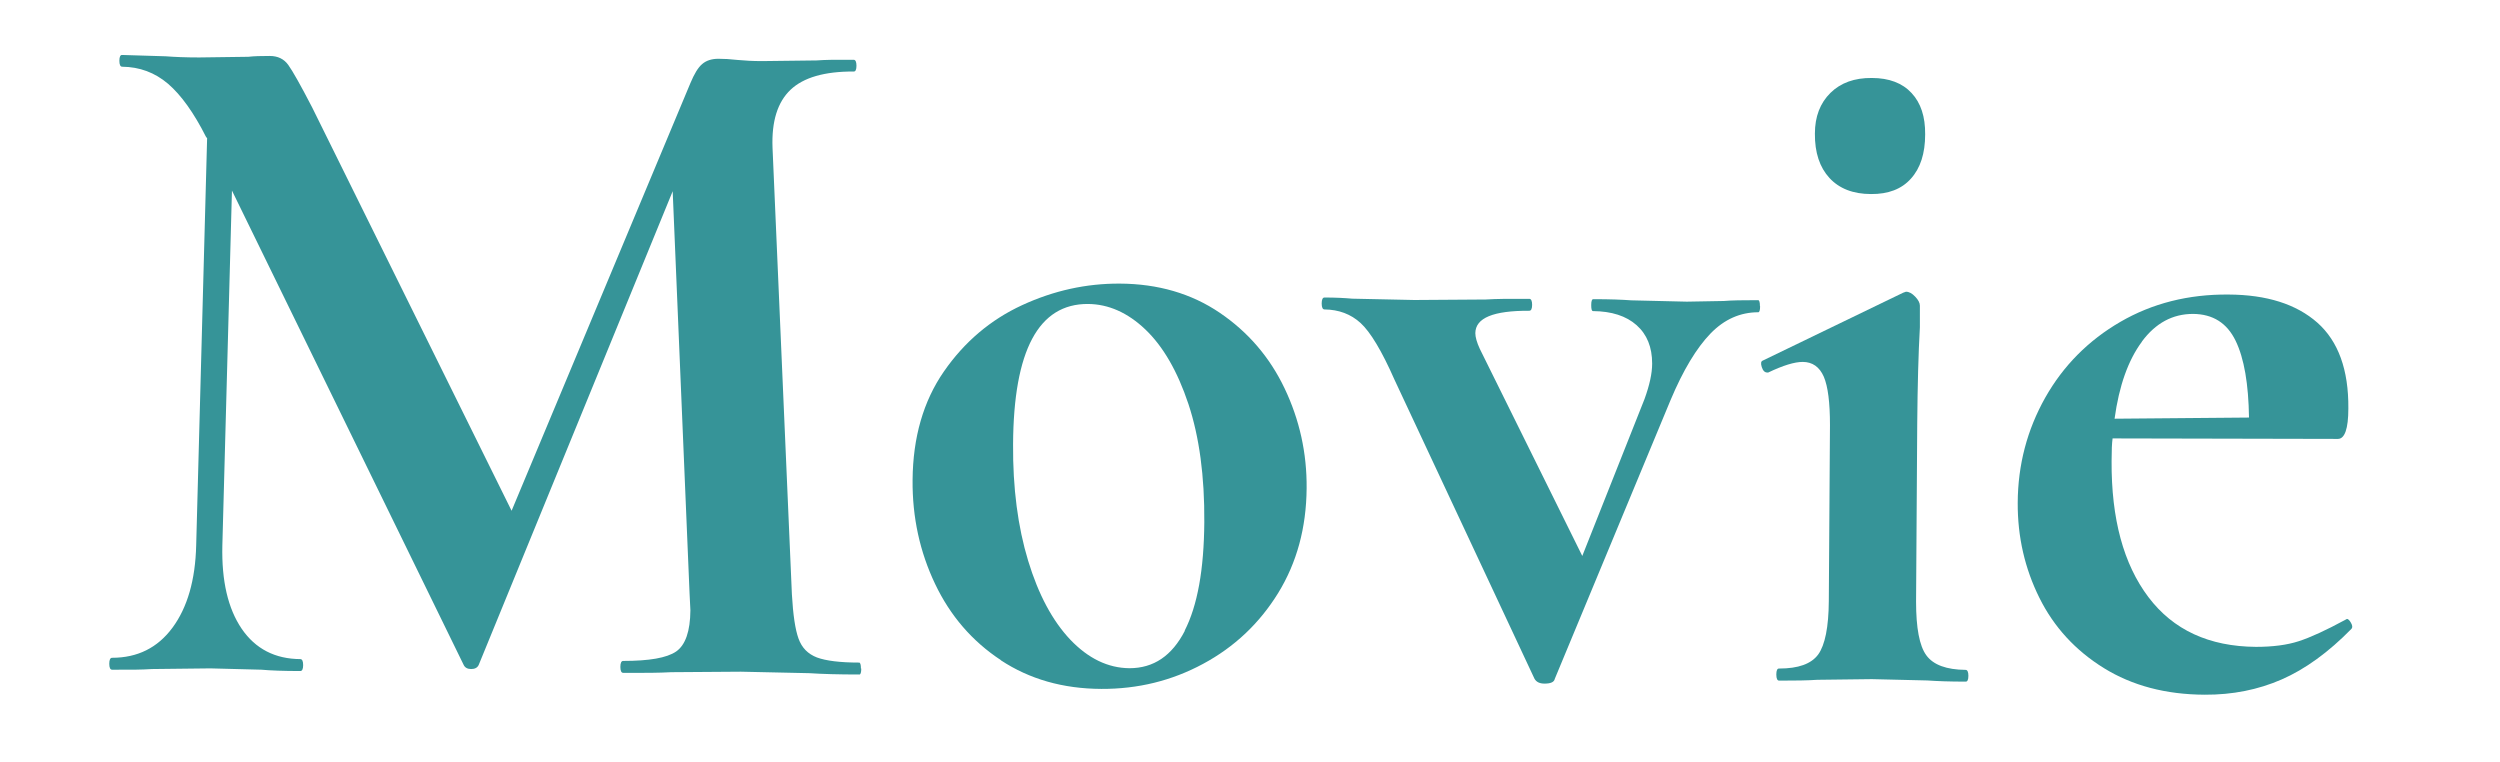
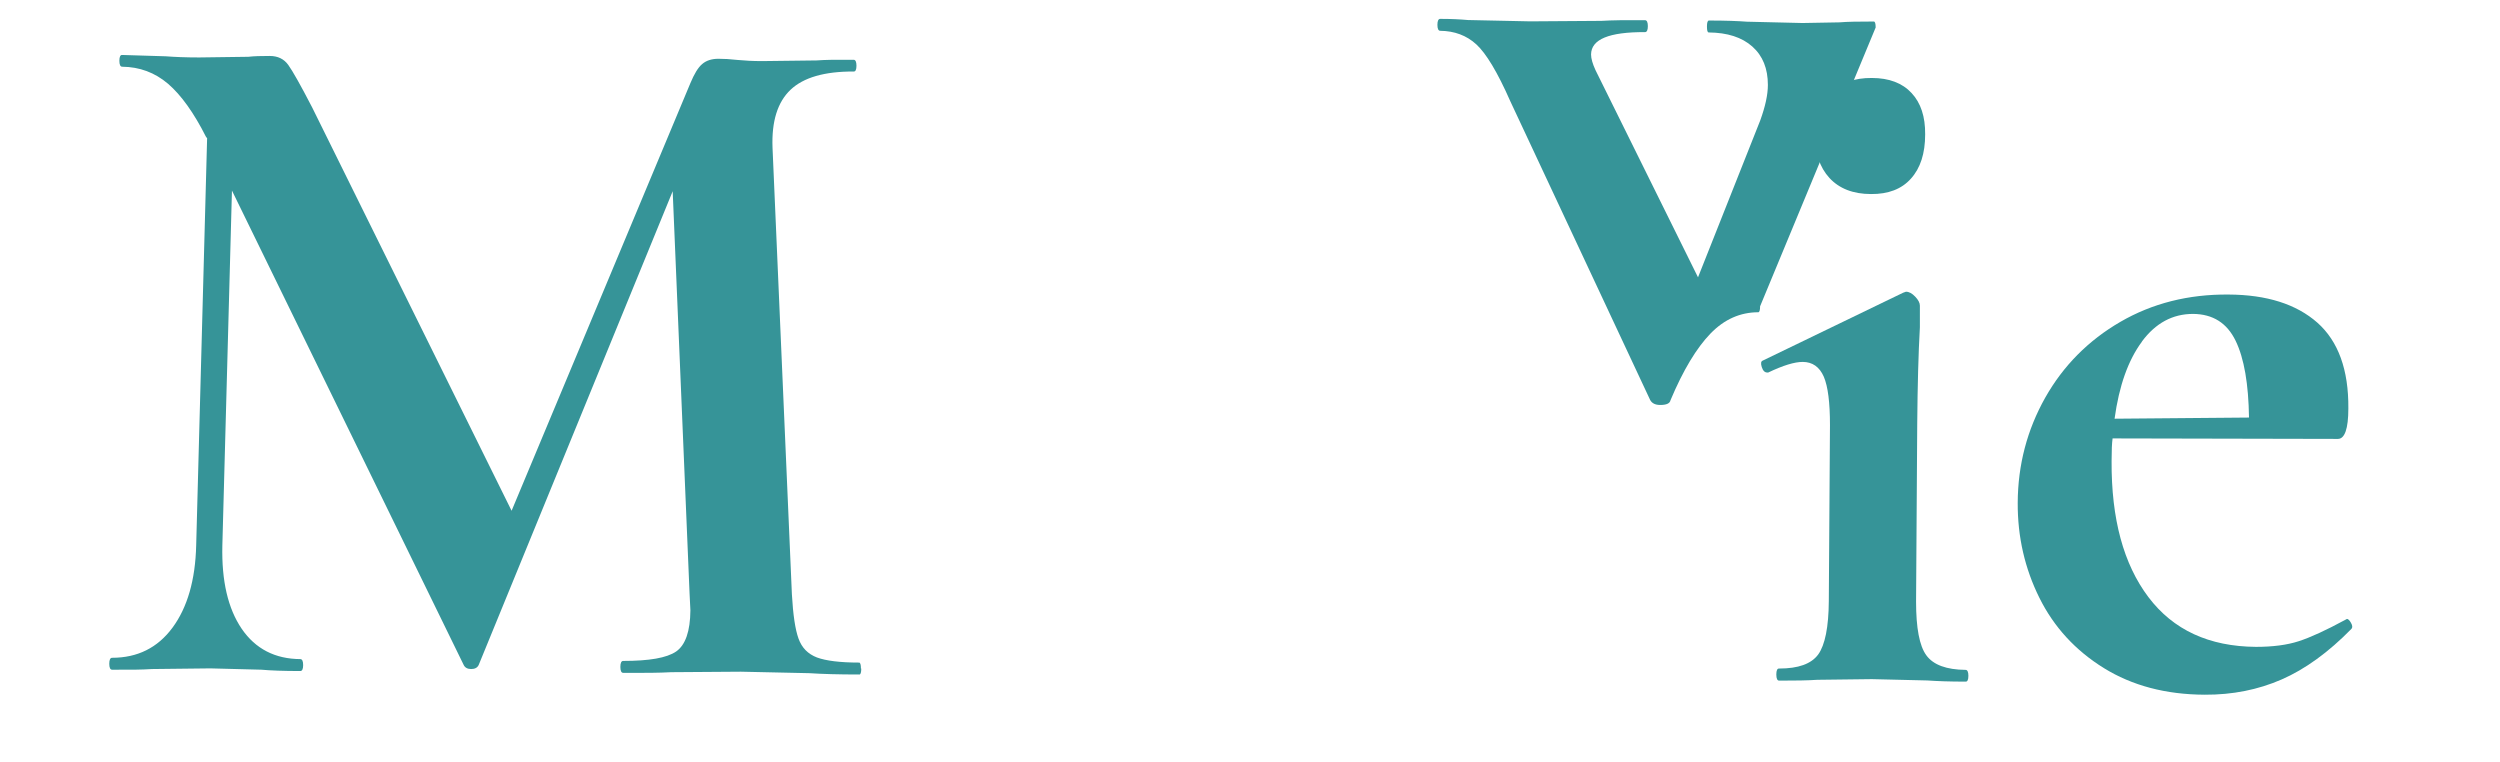
<svg xmlns="http://www.w3.org/2000/svg" id="_レイヤー_3" data-name="レイヤー_3" viewBox="0 0 151 46">
  <defs>
    <style>
      .cls-1 {
        fill: #369498;
      }
    </style>
  </defs>
  <path class="cls-1" d="M52.02,40.38c0,.24-.04.36-.11.36-1.27,0-2.28-.03-3.02-.08l-4.14-.09-4.2.03c-.71.04-1.68.05-2.91.04-.11,0-.17-.12-.17-.36s.06-.36.17-.36c1.57,0,2.63-.18,3.2-.57.56-.39.85-1.22.86-2.49l-.05-1.01-1.02-24.3-11.72,28.62c-.08.16-.23.24-.45.24-.22,0-.37-.08-.45-.24L14.01,11.51l-.58,21.44c-.05,2.14.34,3.81,1.17,5.03.83,1.21,2.01,1.82,3.54,1.83.11,0,.17.12.17.36,0,.24-.06.36-.17.36-1.01,0-1.79-.03-2.35-.08l-3.08-.08-3.53.04c-.6.04-1.4.05-2.41.04-.11,0-.17-.12-.17-.36s.06-.36.17-.36c1.53,0,2.75-.6,3.65-1.82.9-1.22,1.38-2.88,1.43-4.98l.66-24.59-.06-.06c-.74-1.47-1.51-2.54-2.3-3.22-.8-.68-1.72-1.02-2.77-1.03-.11,0-.17-.12-.17-.36,0-.24.06-.36.17-.35l2.63.08c.52.04,1.19.07,2.02.07l2.97-.04c.34-.04.76-.05,1.29-.05.49,0,.86.18,1.12.54.26.36.74,1.21,1.44,2.56l12.05,24.37,10.8-25.83c.23-.55.46-.94.71-1.15.24-.21.57-.32.98-.32.34,0,.72.02,1.15.07.43.04.92.07,1.48.07l3.3-.04c.52-.04,1.27-.05,2.24-.04.11,0,.17.12.17.36,0,.24-.06.36-.17.35-1.75-.01-3.03.36-3.81,1.1-.79.75-1.15,1.91-1.09,3.5l1.17,26.98c.07,1.23.2,2.12.4,2.67.2.56.57.93,1.11,1.14.54.2,1.39.31,2.55.31.07,0,.11.12.11.36Z" />
-   <path class="cls-1" d="M60.45,39.87c-1.73-1.14-3.05-2.67-3.97-4.6-.92-1.93-1.38-4.02-1.36-6.28.02-2.57.65-4.76,1.89-6.55,1.24-1.79,2.82-3.13,4.73-4.01,1.91-.88,3.87-1.31,5.89-1.3,2.31.01,4.33.6,6.04,1.76,1.71,1.16,3.02,2.68,3.92,4.57.9,1.89,1.35,3.9,1.33,6.04-.02,2.38-.59,4.48-1.72,6.32-1.13,1.83-2.64,3.26-4.54,4.28-1.89,1.02-3.94,1.52-6.14,1.51-2.32-.01-4.34-.59-6.07-1.73ZM71.55,38.1c.78-1.52,1.17-3.7,1.19-6.56.02-2.77-.3-5.15-.96-7.14-.66-1.98-1.53-3.48-2.6-4.5s-2.23-1.53-3.46-1.54c-2.99-.02-4.5,2.8-4.53,8.47-.02,2.65.29,5,.91,7.04.62,2.04,1.47,3.63,2.55,4.77,1.08,1.13,2.27,1.71,3.57,1.72,1.46,0,2.57-.75,3.35-2.27Z" />
-   <path class="cls-1" d="M106.31,18.5c0,.24-.04.36-.11.36-1.08,0-2.05.42-2.89,1.29s-1.65,2.21-2.41,4.02l-6.99,16.83c-.04.2-.25.29-.62.29-.3,0-.5-.1-.61-.3l-8.45-18.05c-.77-1.75-1.46-2.89-2.05-3.43s-1.32-.81-2.18-.82c-.11,0-.17-.12-.17-.36,0-.24.06-.36.17-.36.67,0,1.23.03,1.68.07l3.75.08,4.31-.03c.63-.04,1.51-.05,2.63-.04.11,0,.17.12.17.36,0,.24-.06.36-.17.36-2.17-.01-3.25.43-3.26,1.35,0,.24.09.56.27.95l6.19,12.51,3.76-9.48c.3-.83.46-1.54.46-2.14,0-.99-.31-1.76-.94-2.32-.63-.56-1.51-.84-2.63-.85-.08,0-.11-.12-.11-.36,0-.24.04-.36.12-.36,1.01,0,1.77.03,2.29.07l3.36.08,2.24-.04c.45-.04,1.14-.05,2.07-.05.07,0,.11.12.11.36Z" />
+   <path class="cls-1" d="M106.31,18.5c0,.24-.04.36-.11.36-1.08,0-2.05.42-2.89,1.29s-1.65,2.21-2.41,4.02c-.04.2-.25.29-.62.29-.3,0-.5-.1-.61-.3l-8.45-18.05c-.77-1.75-1.46-2.89-2.05-3.43s-1.32-.81-2.18-.82c-.11,0-.17-.12-.17-.36,0-.24.06-.36.17-.36.67,0,1.23.03,1.68.07l3.75.08,4.31-.03c.63-.04,1.51-.05,2.63-.04.11,0,.17.12.17.36,0,.24-.06.36-.17.36-2.17-.01-3.25.43-3.26,1.35,0,.24.09.56.27.95l6.19,12.51,3.76-9.48c.3-.83.46-1.54.46-2.14,0-.99-.31-1.76-.94-2.32-.63-.56-1.51-.84-2.63-.85-.08,0-.11-.12-.11-.36,0-.24.04-.36.12-.36,1.01,0,1.77.03,2.29.07l3.36.08,2.24-.04c.45-.04,1.14-.05,2.07-.05.07,0,.11.12.11.36Z" />
  <path class="cls-1" d="M107.29,40.73c0-.24.06-.36.17-.35,1.16,0,1.94-.28,2.36-.85.41-.57.63-1.65.64-3.23l.07-10.63c0-1.35-.12-2.32-.37-2.91-.26-.6-.69-.9-1.28-.9-.49,0-1.18.21-2.08.64h-.06c-.15,0-.26-.11-.33-.33-.07-.22-.05-.35.06-.39l8.48-4.1.17-.06c.19,0,.37.1.56.3s.28.38.28.54v1.31c-.09,1.58-.14,3.52-.16,5.82l-.07,10.75c0,1.58.2,2.67.62,3.24.42.58,1.22.87,2.37.88.11,0,.17.12.17.36s-.06.36-.17.35c-.97,0-1.74-.03-2.3-.07l-3.36-.08-3.3.04c-.56.04-1.33.05-2.3.05-.11,0-.17-.12-.17-.36ZM110.5,10.75c-.59-.64-.89-1.53-.88-2.68,0-1.03.32-1.85.94-2.46.62-.61,1.45-.91,2.5-.9,1.04,0,1.85.31,2.4.91.56.6.83,1.43.82,2.5,0,1.15-.29,2.04-.86,2.67-.56.63-1.37.94-2.41.93-1.08,0-1.92-.33-2.51-.97Z" />
  <path class="cls-1" d="M141.75,37.38c.07,0,.16.08.25.24.09.16.1.28.03.36-1.39,1.42-2.8,2.44-4.22,3.06-1.42.62-2.97.93-4.65.92-2.35-.01-4.38-.55-6.09-1.61-1.71-1.06-3.01-2.47-3.89-4.24-.88-1.77-1.32-3.68-1.31-5.74.01-2.3.57-4.41,1.66-6.35,1.09-1.93,2.61-3.46,4.54-4.58,1.93-1.12,4.11-1.67,6.53-1.65,2.31.01,4.1.58,5.37,1.7,1.26,1.12,1.89,2.84,1.87,5.18,0,1.23-.22,1.84-.63,1.84l-13.61-.03c-.04.28-.06.73-.06,1.37-.02,3.49.72,6.22,2.22,8.21s3.67,2.99,6.5,3.01c1.01,0,1.87-.11,2.58-.34s1.65-.66,2.81-1.29l.11-.06ZM129.37,20.64c-.83,1.12-1.38,2.67-1.65,4.65l8.12-.07c-.03-2.02-.29-3.57-.81-4.64-.52-1.07-1.37-1.61-2.57-1.62-1.23,0-2.26.55-3.09,1.67Z" />
</svg>